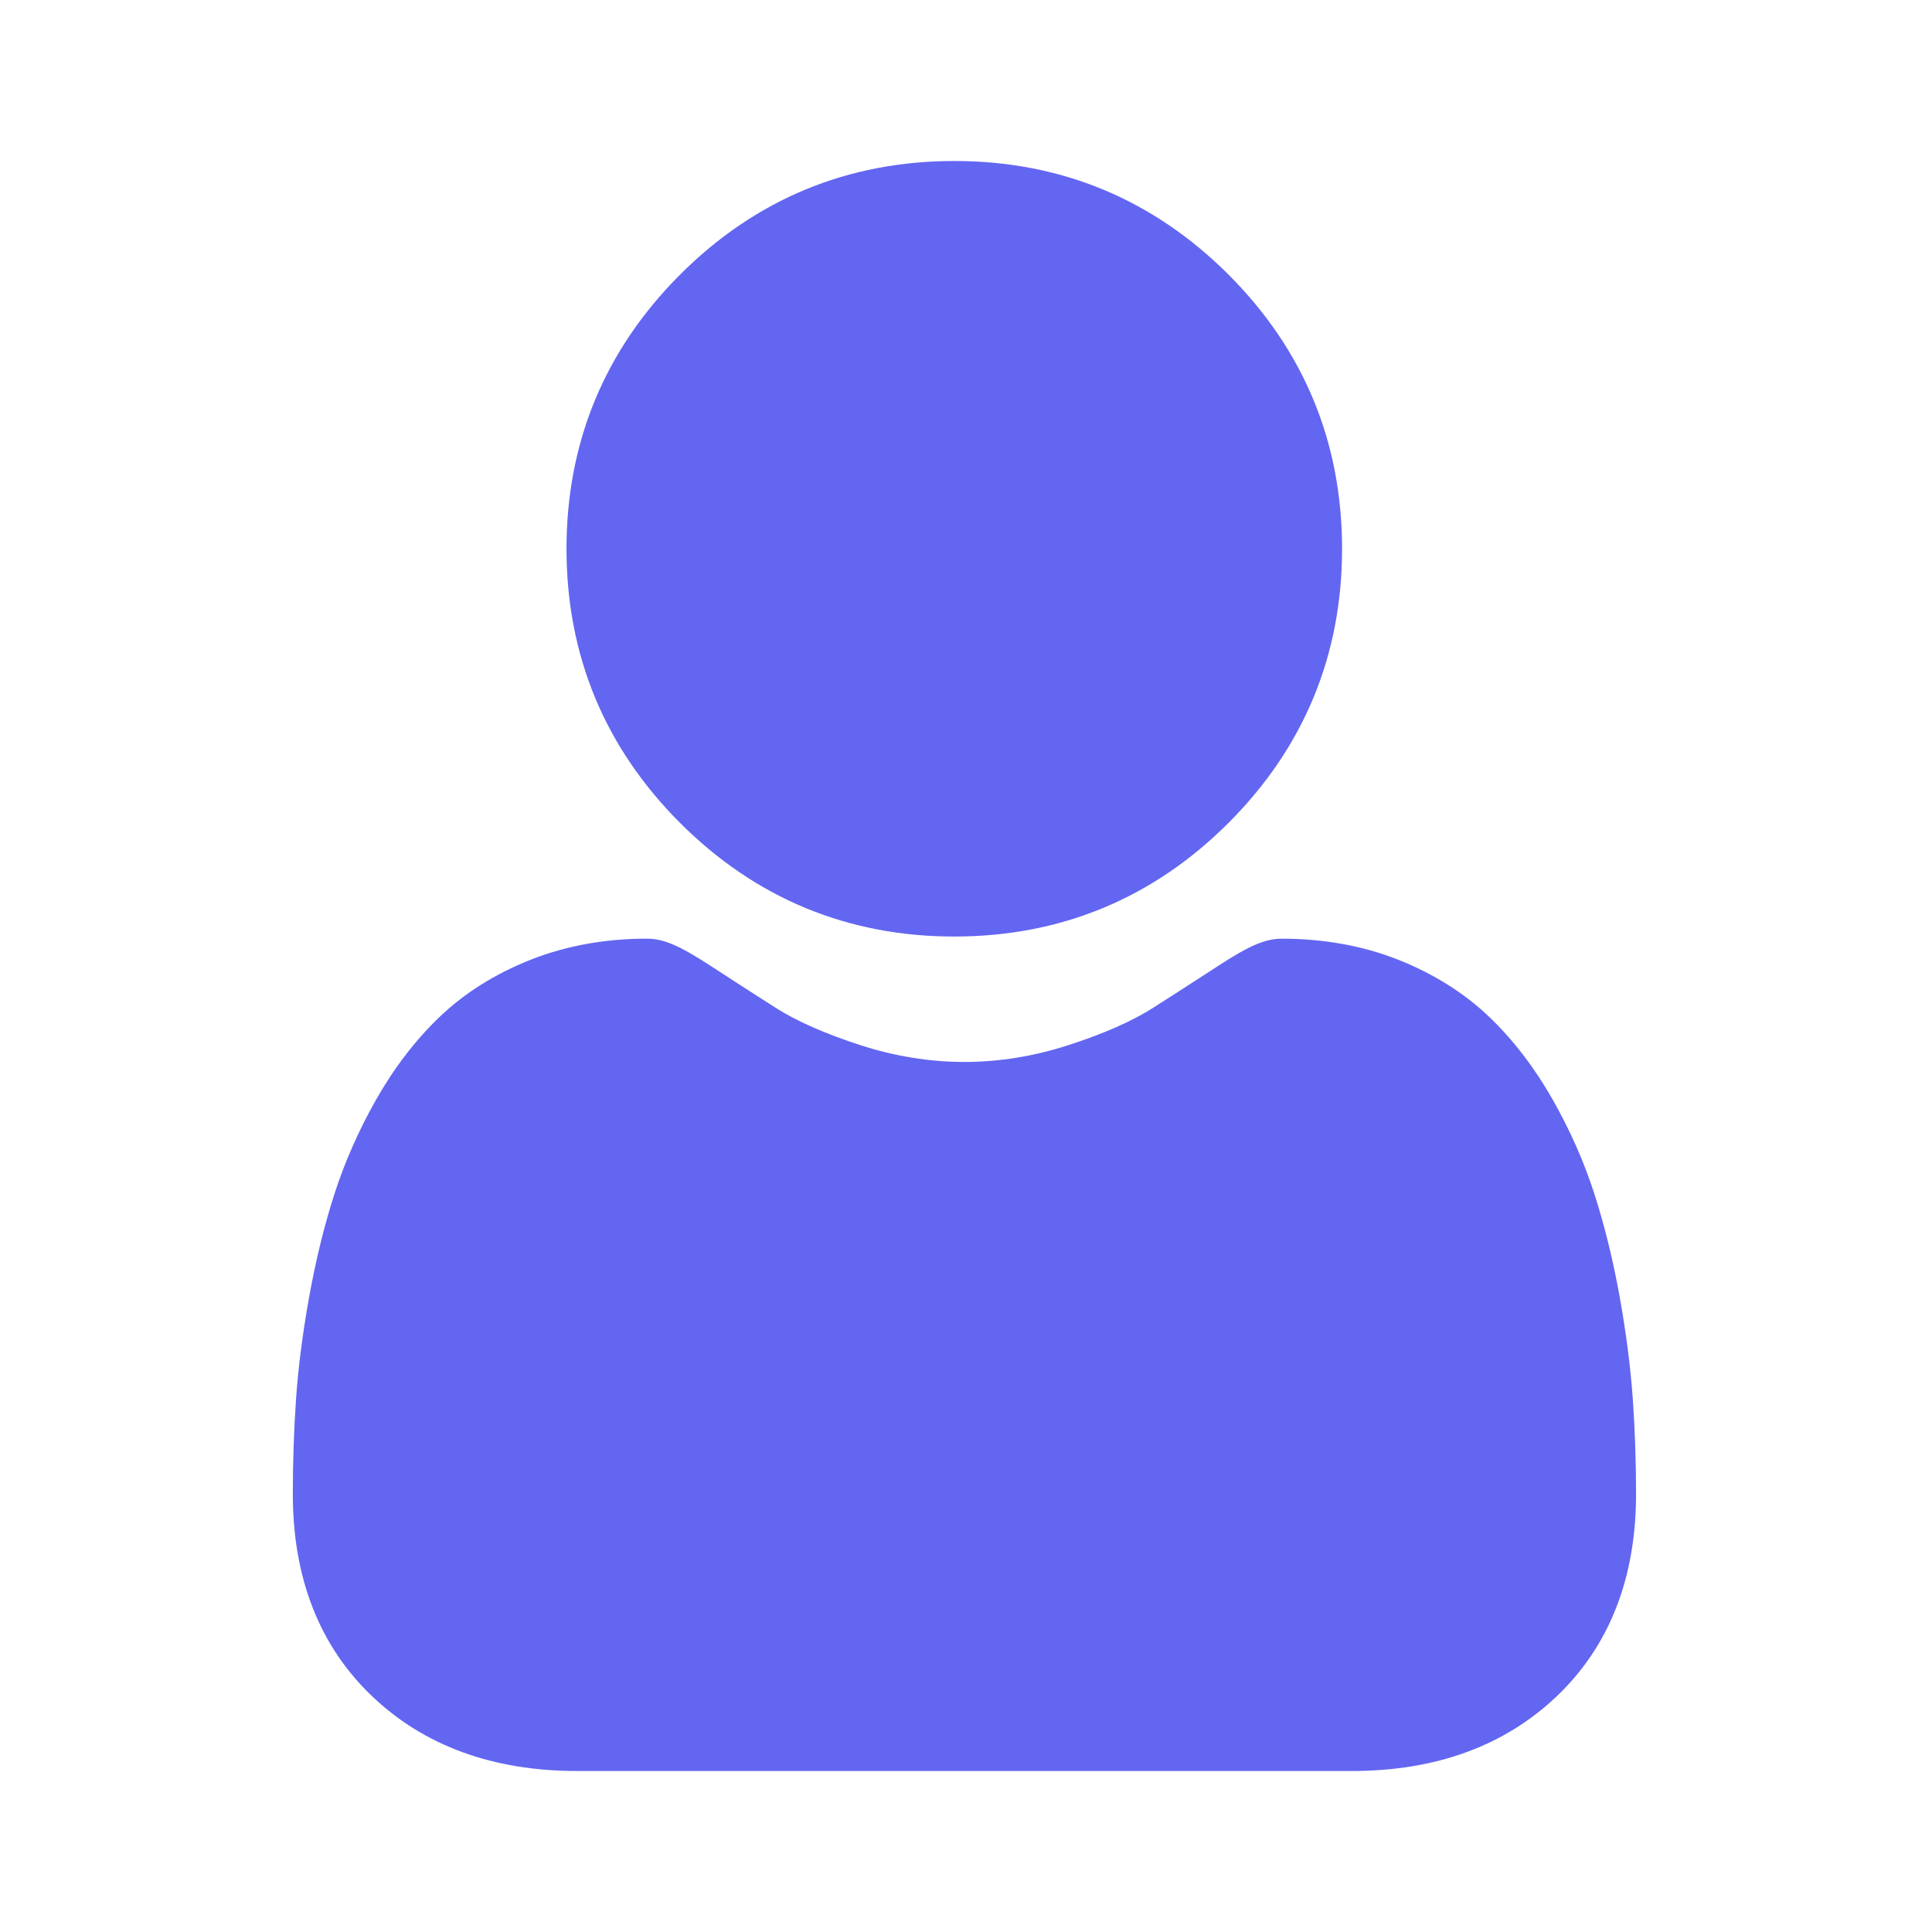
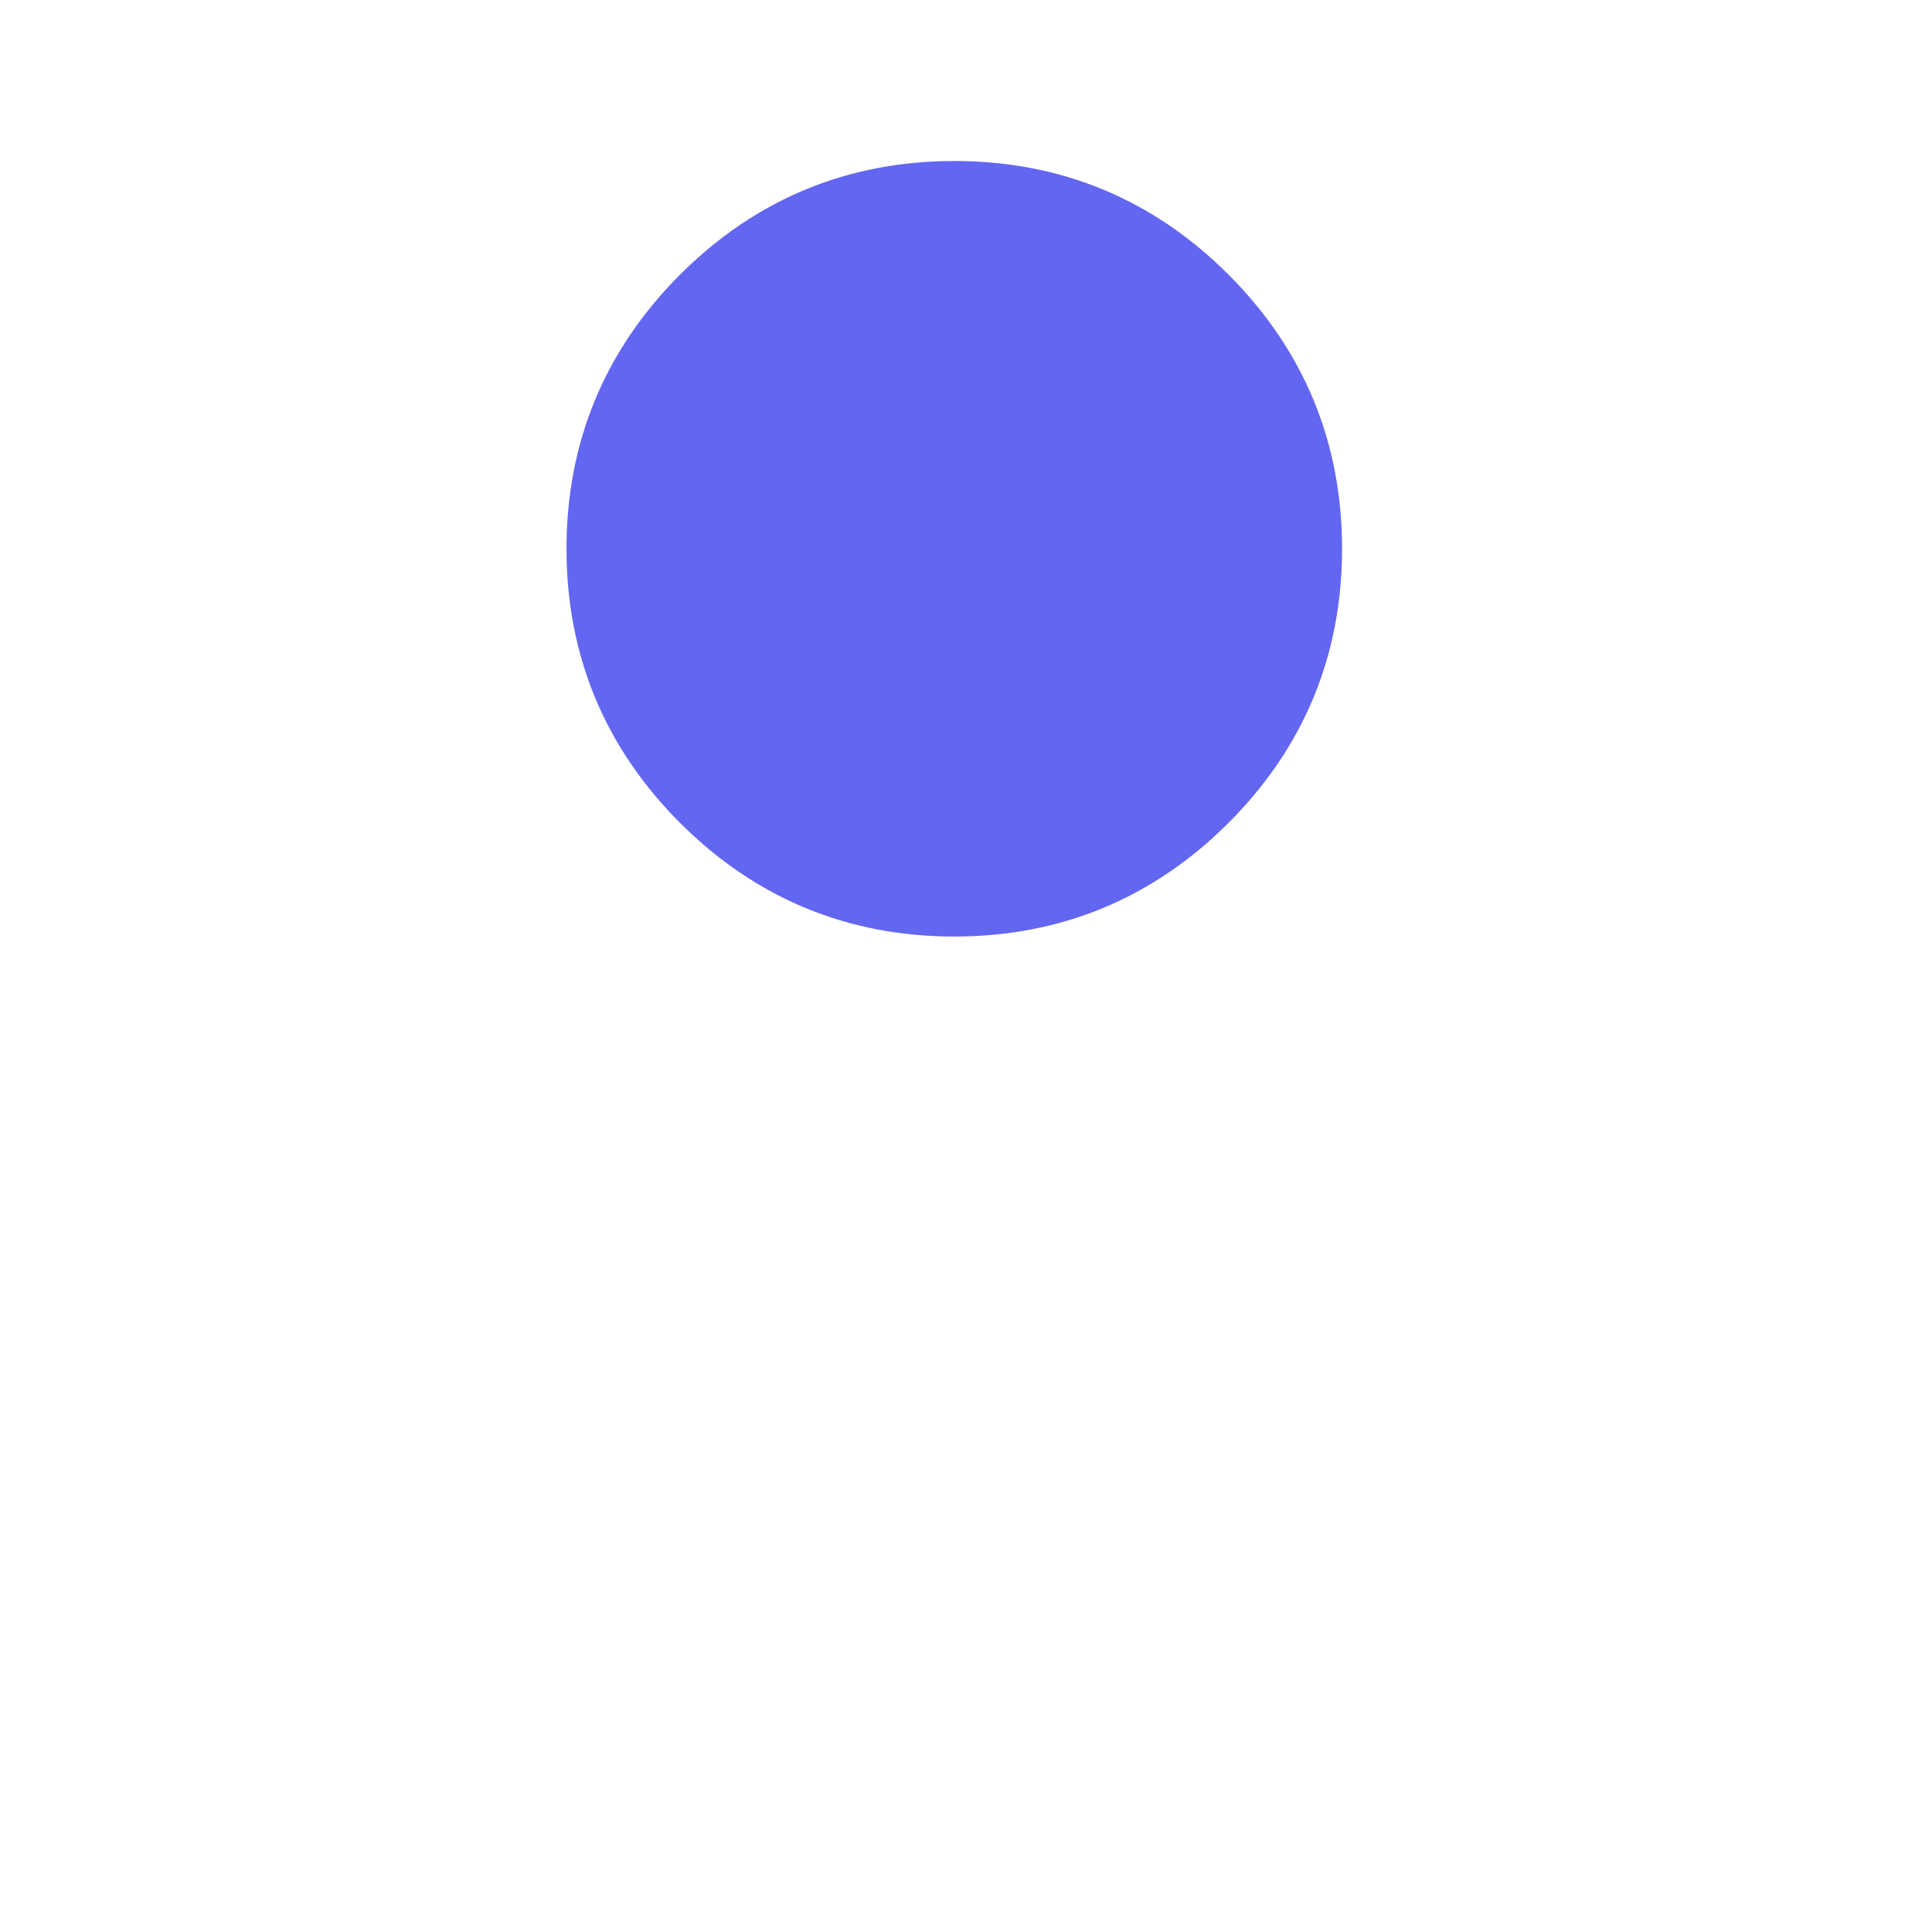
<svg xmlns="http://www.w3.org/2000/svg" width="60" height="60" viewBox="0 0 60 60" fill="none">
  <path d="M29.636 29.085C32.945 29.085 35.81 27.898 38.151 25.557C40.492 23.216 41.679 20.351 41.679 17.042C41.679 13.734 40.492 10.869 38.151 8.527C35.809 6.187 32.944 5 29.636 5C26.326 5 23.462 6.187 21.121 8.528C18.78 10.869 17.593 13.734 17.593 17.042C17.593 20.351 18.78 23.216 21.121 25.557C23.463 27.898 26.328 29.085 29.636 29.085Z" fill="#6366F1" />
-   <path d="M50.708 43.447C50.64 42.473 50.504 41.41 50.303 40.288C50.1 39.157 49.838 38.088 49.526 37.111C49.203 36.101 48.763 35.104 48.22 34.149C47.656 33.157 46.994 32.293 46.251 31.582C45.474 30.839 44.522 30.241 43.422 29.805C42.326 29.372 41.111 29.152 39.811 29.152C39.301 29.152 38.807 29.361 37.854 29.982C37.267 30.364 36.581 30.807 35.815 31.296C35.16 31.714 34.273 32.105 33.177 32.459C32.107 32.805 31.022 32.98 29.95 32.98C28.879 32.98 27.793 32.805 26.723 32.459C25.628 32.105 24.741 31.714 24.087 31.297C23.328 30.812 22.641 30.369 22.046 29.981C21.094 29.361 20.6 29.151 20.089 29.151C18.789 29.151 17.575 29.372 16.479 29.806C15.379 30.241 14.427 30.839 13.65 31.583C12.907 32.294 12.244 33.157 11.681 34.149C11.138 35.104 10.699 36.101 10.376 37.111C10.063 38.088 9.802 39.157 9.599 40.288C9.398 41.408 9.261 42.471 9.194 43.448C9.127 44.405 9.094 45.398 9.094 46.401C9.094 49.011 9.923 51.124 11.56 52.682C13.175 54.22 15.314 55 17.914 55H41.989C44.589 55 46.726 54.22 48.343 52.682C49.979 51.125 50.809 49.011 50.809 46.4C50.809 45.393 50.775 44.399 50.708 43.447Z" fill="#6366F1" />
</svg>